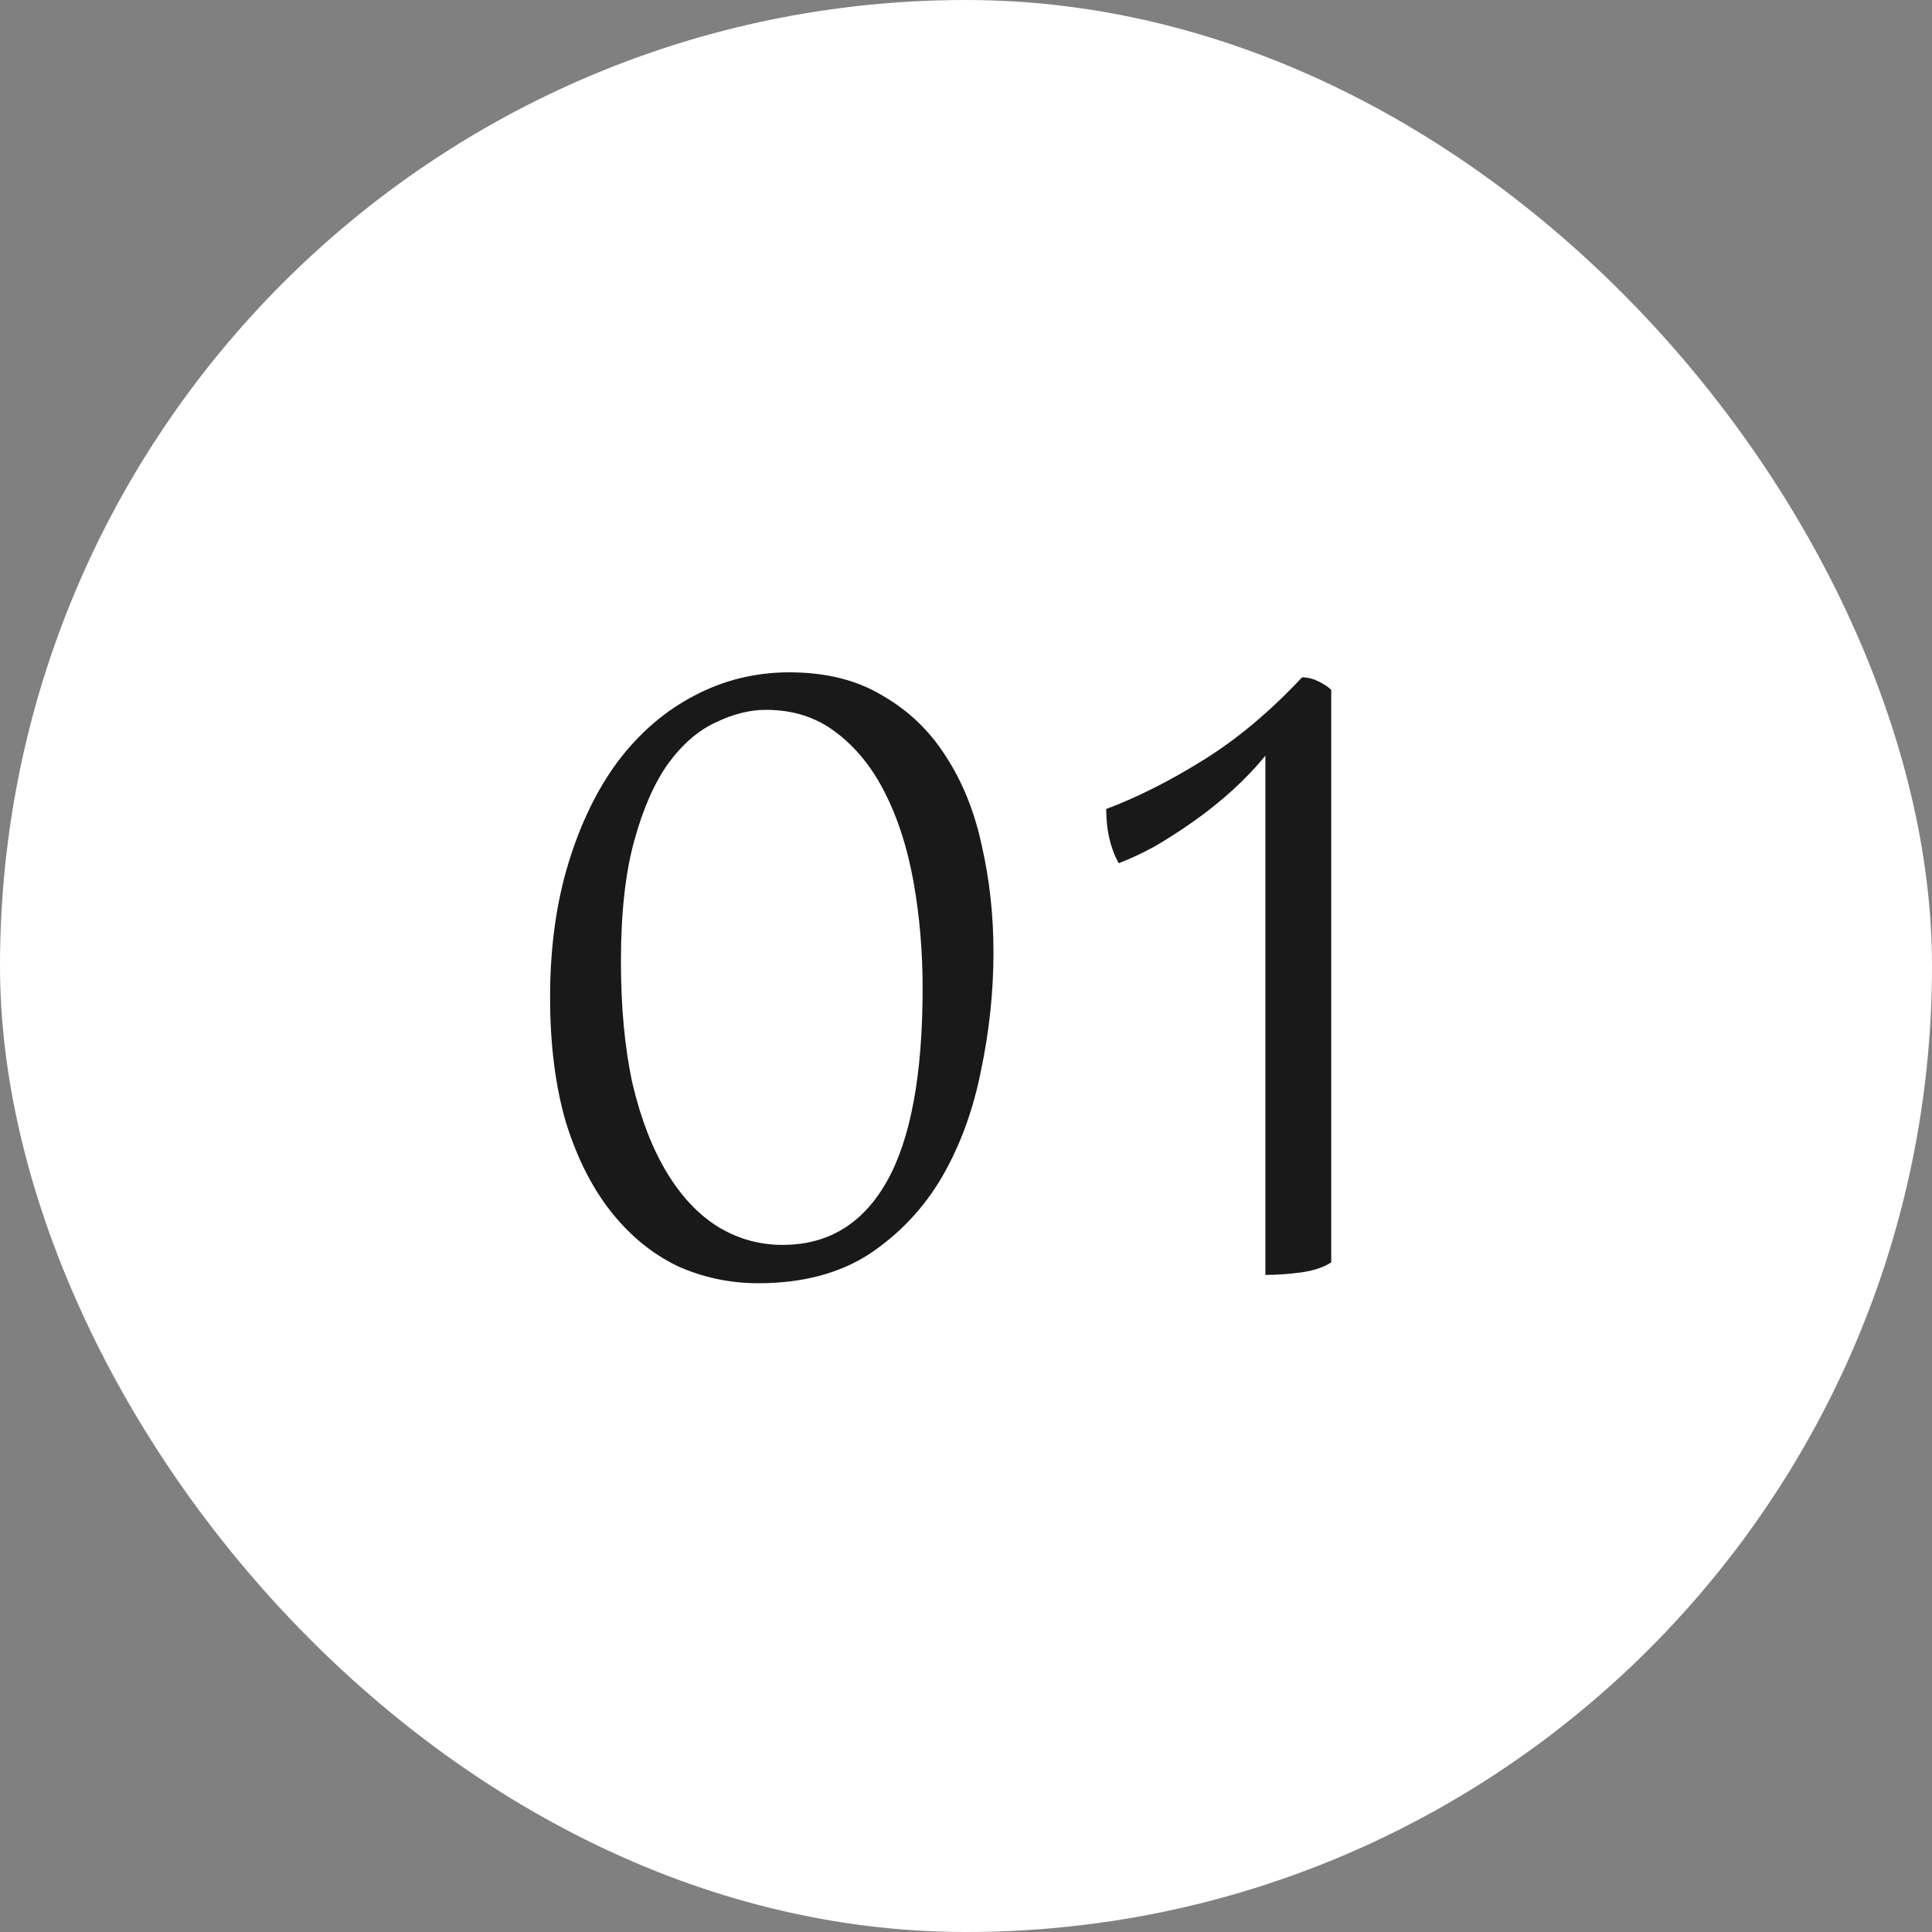
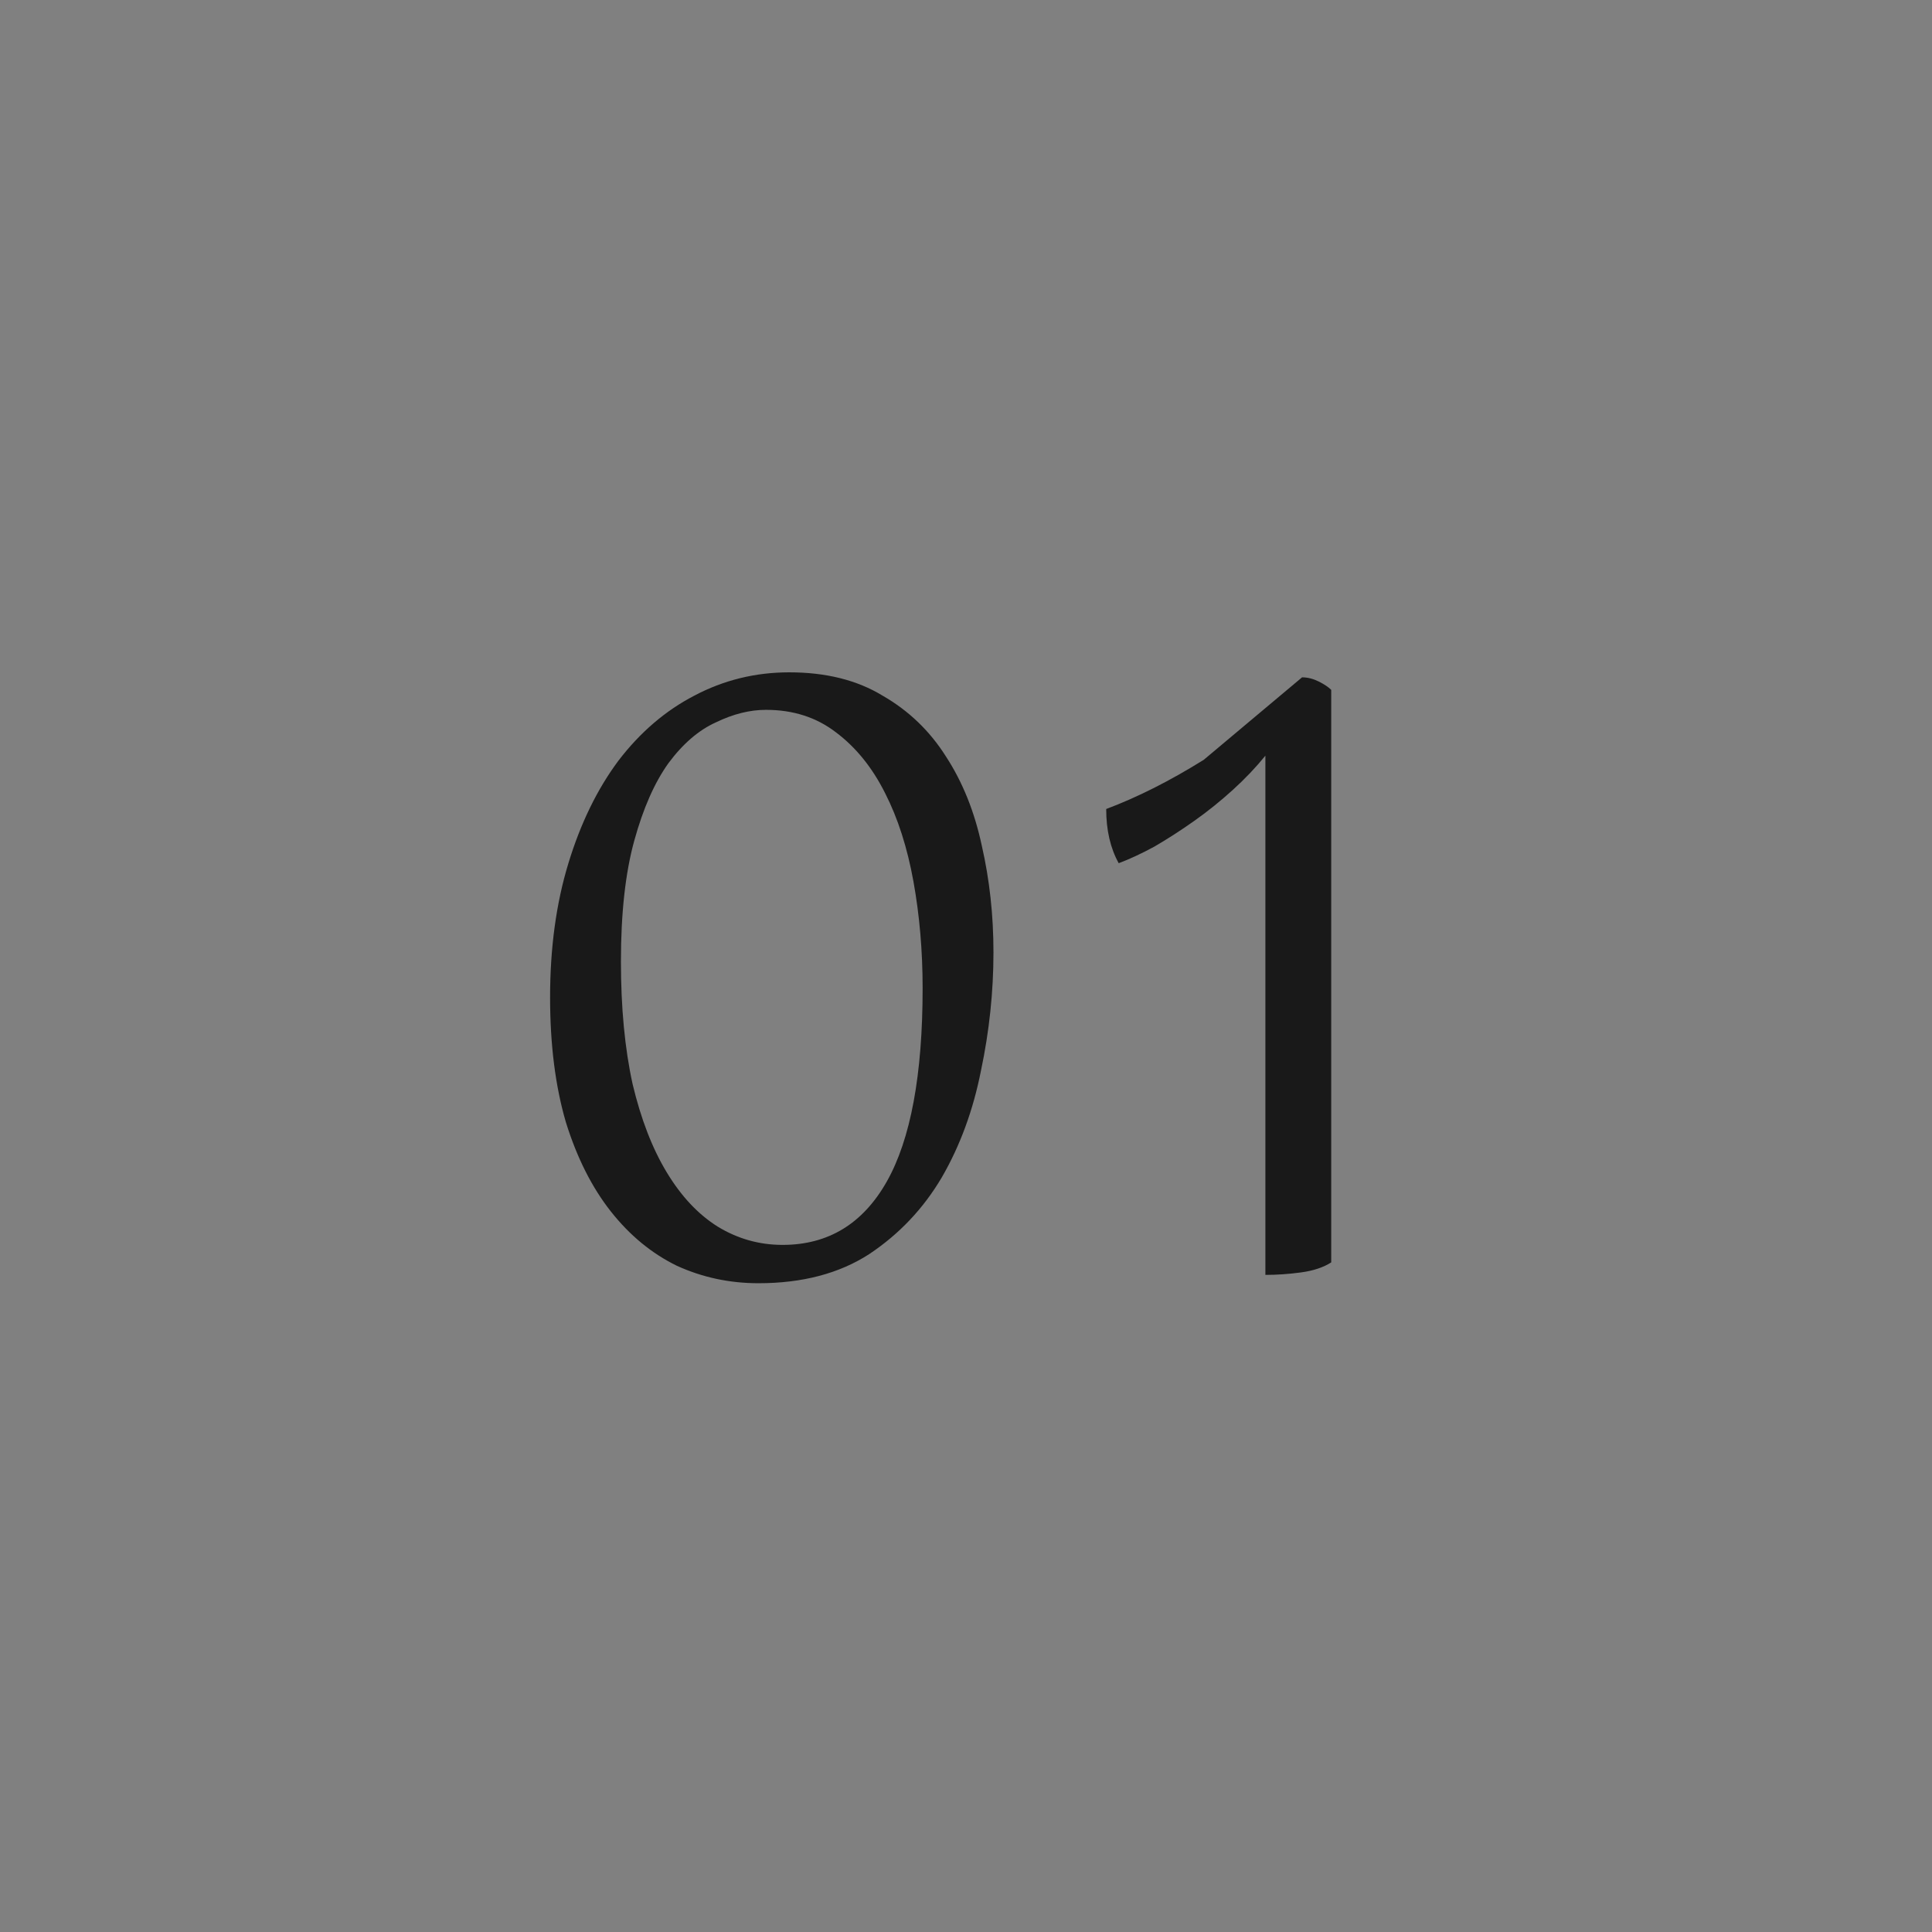
<svg xmlns="http://www.w3.org/2000/svg" fill="none" viewBox="0 0 51 51" height="51" width="51">
  <rect x="0" y="0" width="51" height="51" fill="#808080" stroke="none" />
-   <rect fill="white" rx="25.5" height="51" width="51" />
-   <path fill="#191919" d="M14.521 26.328C14.521 25.023 14.682 23.842 15.005 22.786C15.327 21.73 15.767 20.828 16.325 20.08C16.897 19.332 17.564 18.76 18.327 18.364C19.104 17.953 19.94 17.748 20.835 17.748C21.803 17.748 22.624 17.953 23.299 18.364C23.988 18.76 24.545 19.295 24.971 19.97C25.411 20.645 25.726 21.429 25.917 22.324C26.122 23.219 26.225 24.157 26.225 25.14C26.225 26.181 26.115 27.223 25.895 28.264C25.689 29.305 25.345 30.244 24.861 31.08C24.377 31.901 23.739 32.576 22.947 33.104C22.155 33.617 21.179 33.874 20.021 33.874C19.258 33.874 18.539 33.72 17.865 33.412C17.205 33.089 16.625 32.613 16.127 31.982C15.628 31.351 15.232 30.567 14.939 29.628C14.66 28.675 14.521 27.575 14.521 26.328ZM16.391 25.382C16.391 26.599 16.493 27.677 16.699 28.616C16.919 29.54 17.219 30.317 17.601 30.948C17.982 31.579 18.429 32.055 18.943 32.378C19.471 32.701 20.043 32.862 20.659 32.862C21.861 32.862 22.778 32.305 23.409 31.19C24.039 30.075 24.355 28.374 24.355 26.086C24.355 25.103 24.274 24.165 24.113 23.27C23.951 22.375 23.702 21.598 23.365 20.938C23.027 20.263 22.595 19.728 22.067 19.332C21.553 18.936 20.937 18.738 20.219 18.738C19.793 18.738 19.353 18.848 18.899 19.068C18.444 19.273 18.026 19.633 17.645 20.146C17.278 20.659 16.977 21.341 16.743 22.192C16.508 23.043 16.391 24.106 16.391 25.382ZM34.371 17.88C34.517 17.88 34.664 17.917 34.811 17.99C34.957 18.063 35.067 18.137 35.141 18.21V33.324C34.935 33.456 34.671 33.544 34.349 33.588C34.026 33.632 33.711 33.654 33.403 33.654V19.948C33.153 20.256 32.867 20.557 32.545 20.85C32.222 21.143 31.885 21.415 31.533 21.664C31.181 21.913 30.829 22.141 30.477 22.346C30.125 22.537 29.809 22.683 29.531 22.786C29.311 22.39 29.201 21.913 29.201 21.356C30.022 21.048 30.88 20.615 31.775 20.058C32.669 19.501 33.535 18.775 34.371 17.88Z" />
+   <path fill="#191919" d="M14.521 26.328C14.521 25.023 14.682 23.842 15.005 22.786C15.327 21.73 15.767 20.828 16.325 20.08C16.897 19.332 17.564 18.76 18.327 18.364C19.104 17.953 19.94 17.748 20.835 17.748C21.803 17.748 22.624 17.953 23.299 18.364C23.988 18.76 24.545 19.295 24.971 19.97C25.411 20.645 25.726 21.429 25.917 22.324C26.122 23.219 26.225 24.157 26.225 25.14C26.225 26.181 26.115 27.223 25.895 28.264C25.689 29.305 25.345 30.244 24.861 31.08C24.377 31.901 23.739 32.576 22.947 33.104C22.155 33.617 21.179 33.874 20.021 33.874C19.258 33.874 18.539 33.72 17.865 33.412C17.205 33.089 16.625 32.613 16.127 31.982C15.628 31.351 15.232 30.567 14.939 29.628C14.66 28.675 14.521 27.575 14.521 26.328ZM16.391 25.382C16.391 26.599 16.493 27.677 16.699 28.616C16.919 29.54 17.219 30.317 17.601 30.948C17.982 31.579 18.429 32.055 18.943 32.378C19.471 32.701 20.043 32.862 20.659 32.862C21.861 32.862 22.778 32.305 23.409 31.19C24.039 30.075 24.355 28.374 24.355 26.086C24.355 25.103 24.274 24.165 24.113 23.27C23.951 22.375 23.702 21.598 23.365 20.938C23.027 20.263 22.595 19.728 22.067 19.332C21.553 18.936 20.937 18.738 20.219 18.738C19.793 18.738 19.353 18.848 18.899 19.068C18.444 19.273 18.026 19.633 17.645 20.146C17.278 20.659 16.977 21.341 16.743 22.192C16.508 23.043 16.391 24.106 16.391 25.382ZM34.371 17.88C34.517 17.88 34.664 17.917 34.811 17.99C34.957 18.063 35.067 18.137 35.141 18.21V33.324C34.935 33.456 34.671 33.544 34.349 33.588C34.026 33.632 33.711 33.654 33.403 33.654V19.948C33.153 20.256 32.867 20.557 32.545 20.85C32.222 21.143 31.885 21.415 31.533 21.664C31.181 21.913 30.829 22.141 30.477 22.346C30.125 22.537 29.809 22.683 29.531 22.786C29.311 22.39 29.201 21.913 29.201 21.356C30.022 21.048 30.88 20.615 31.775 20.058Z" />
</svg>